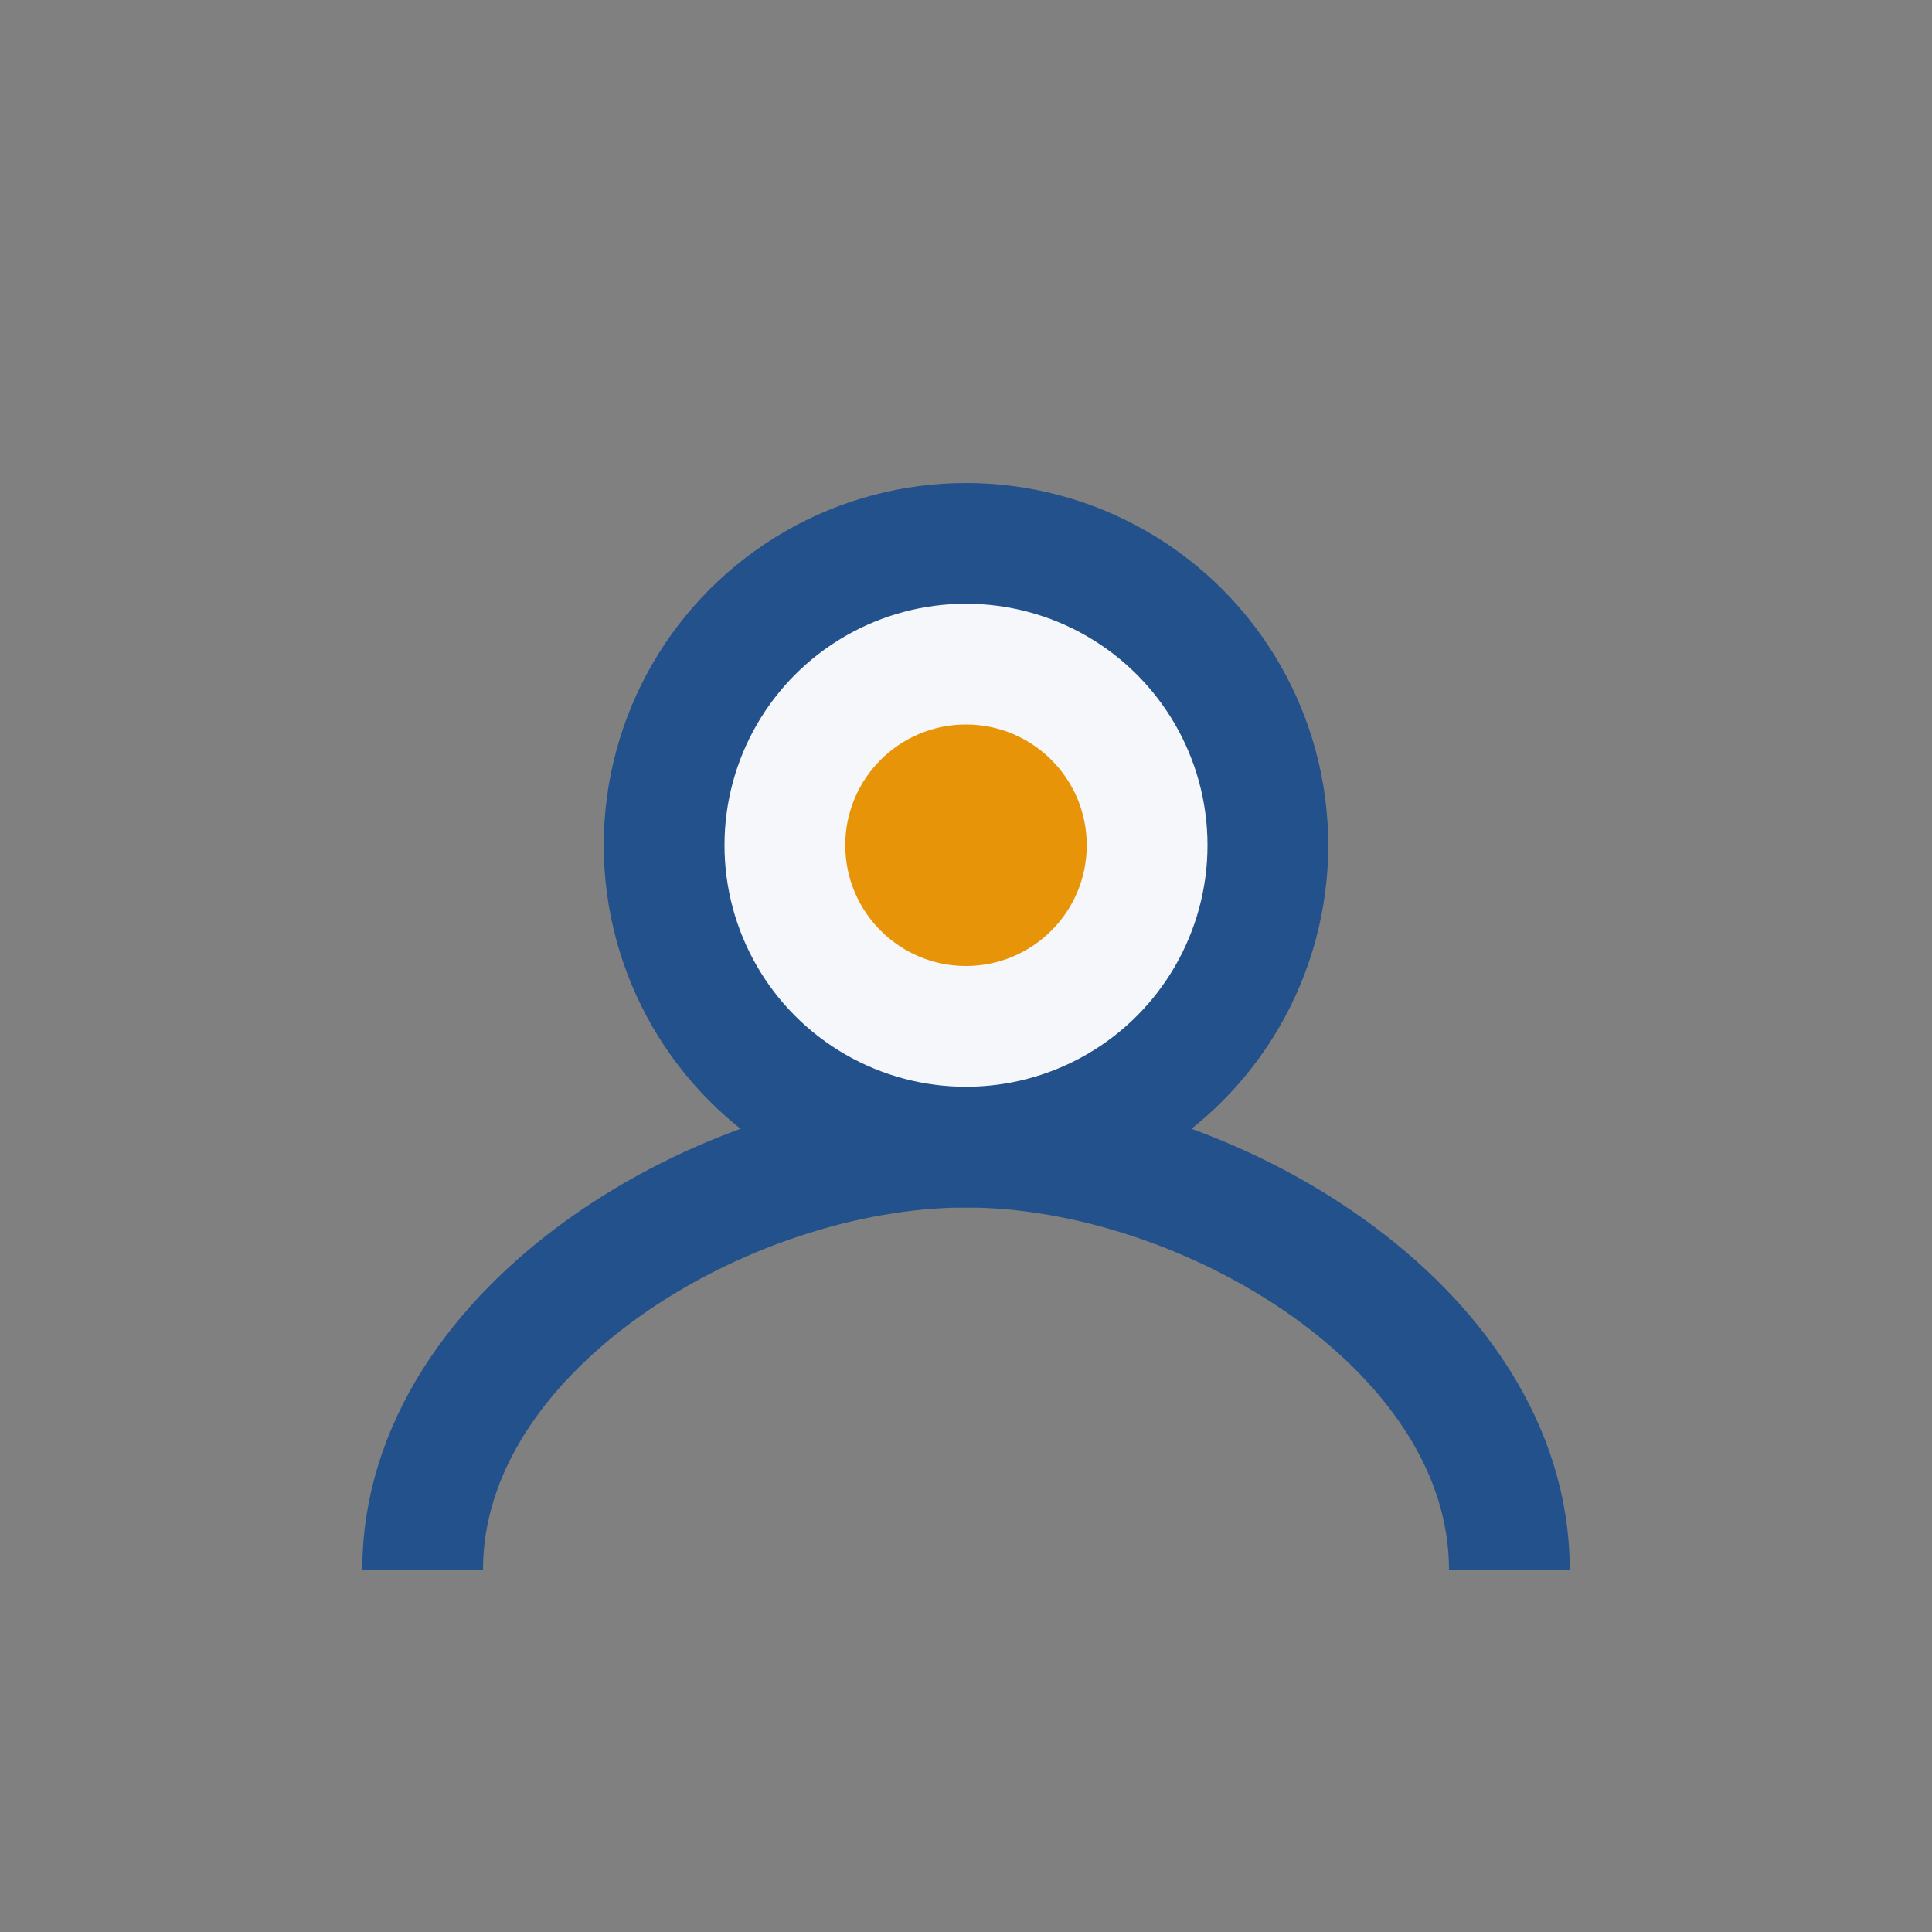
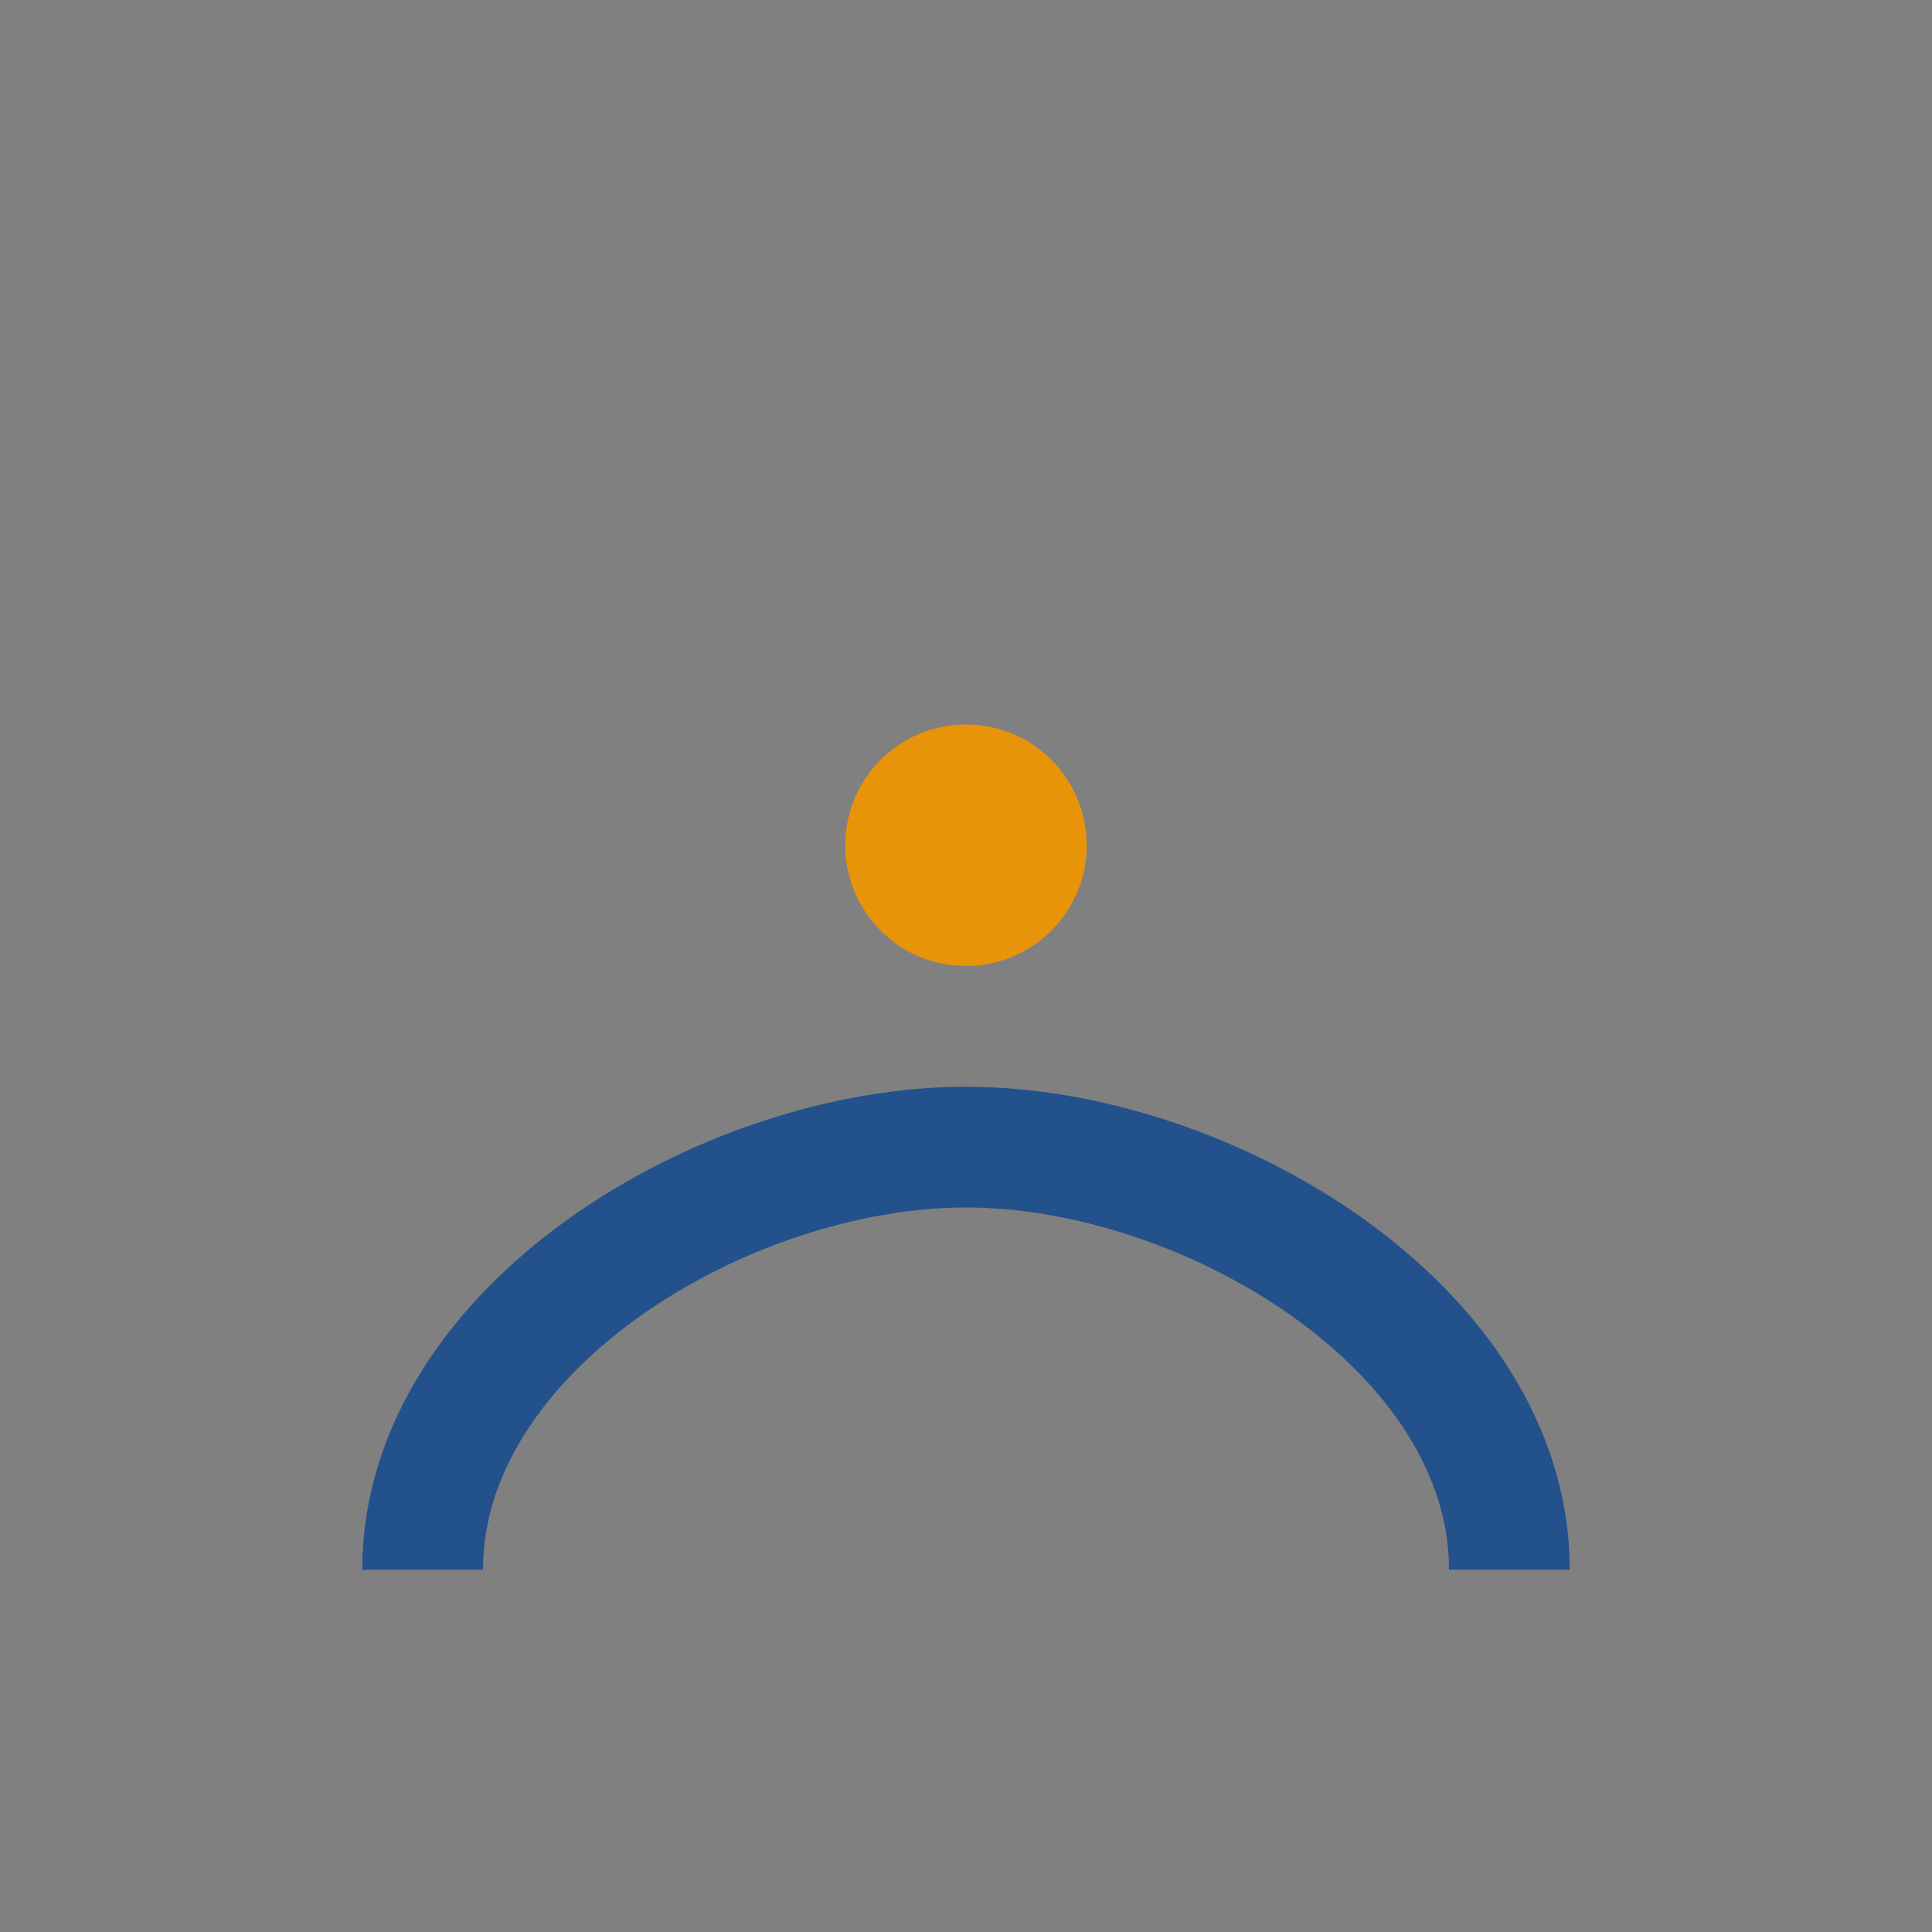
<svg xmlns="http://www.w3.org/2000/svg" width="32" height="32" viewBox="0 0 32 32">
  <rect x="0" y="0" width="32" height="32" fill="#808080" stroke="none" />
-   <circle cx="16" cy="14" r="5" fill="#F5F7FA" stroke="#23518C" stroke-width="2" />
  <path d="M7 26c0-4 5-7 9-7s9 3 9 7" stroke="#23518C" stroke-width="2" fill="none" />
  <circle cx="16" cy="14" r="2" fill="#E89409" />
</svg>